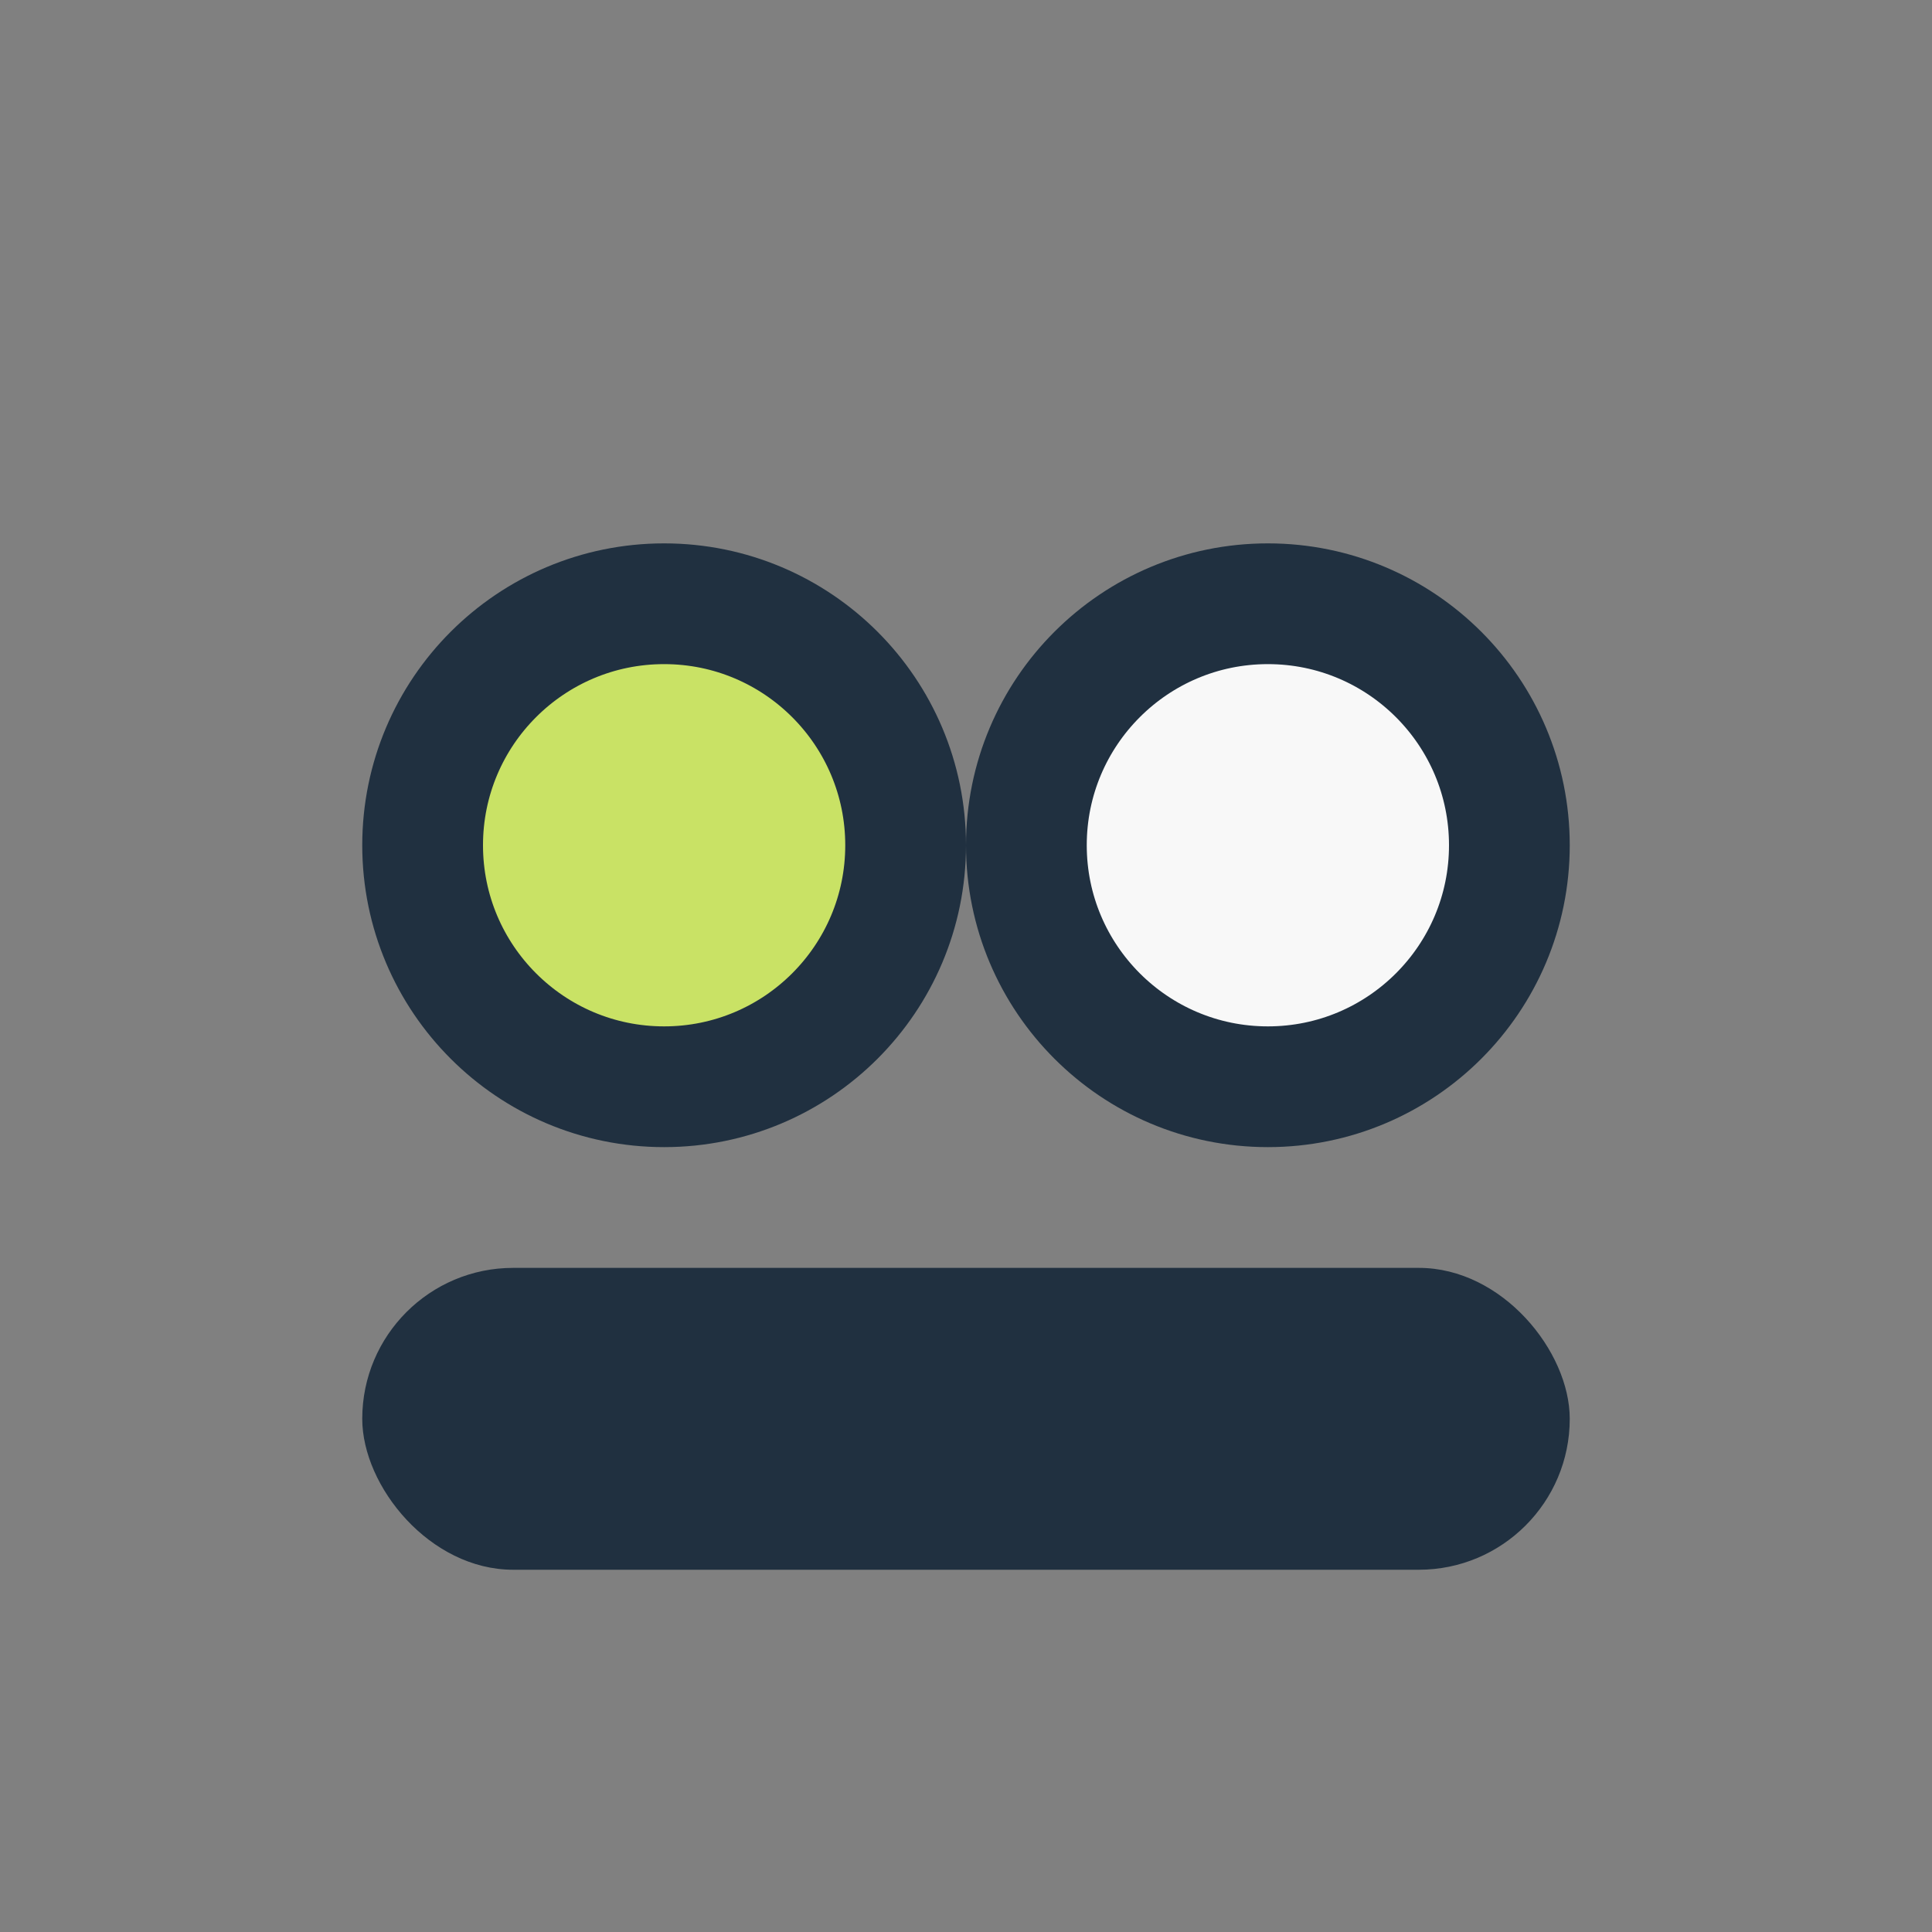
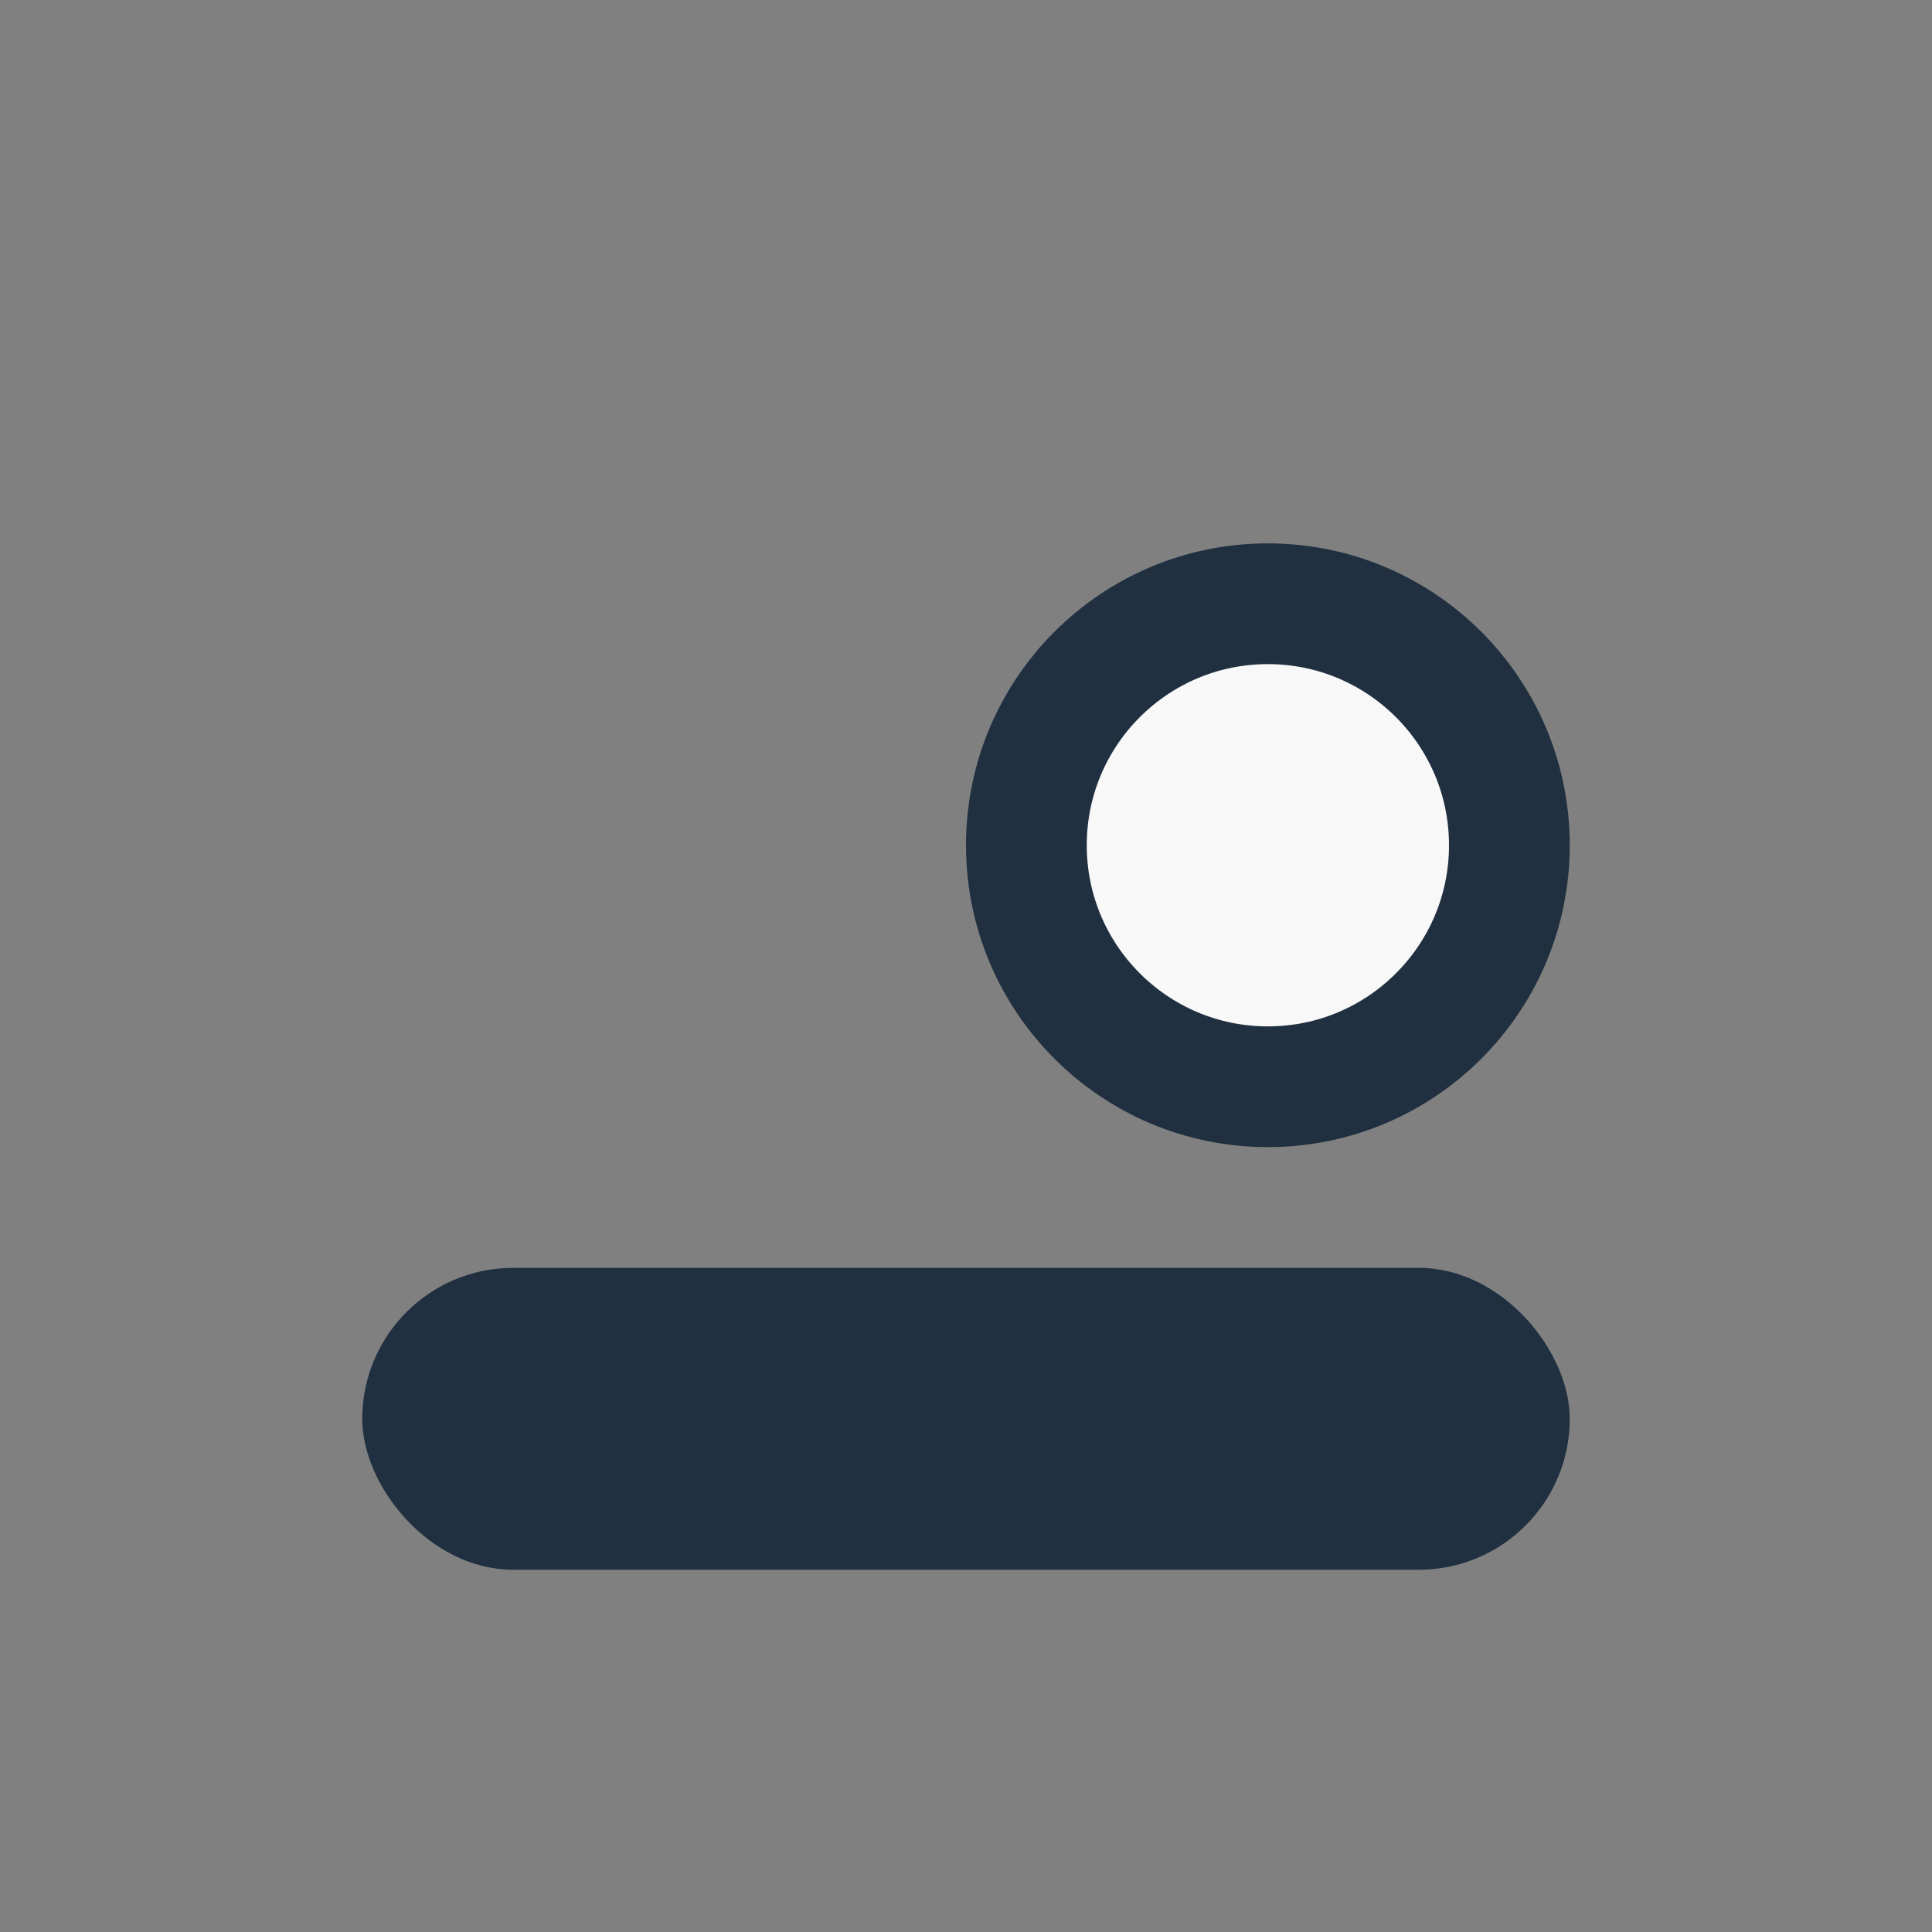
<svg xmlns="http://www.w3.org/2000/svg" width="32" height="32" viewBox="0 0 32 32">
  <rect x="0" y="0" width="32" height="32" fill="#808080" stroke="none" />
-   <circle cx="11" cy="14" r="4" fill="#C9E265" stroke="#203040" stroke-width="2" />
  <circle cx="21" cy="14" r="4" fill="#F8F8F8" stroke="#203040" stroke-width="2" />
  <rect x="6" y="21" width="20" height="5" rx="2.5" fill="#203040" />
</svg>